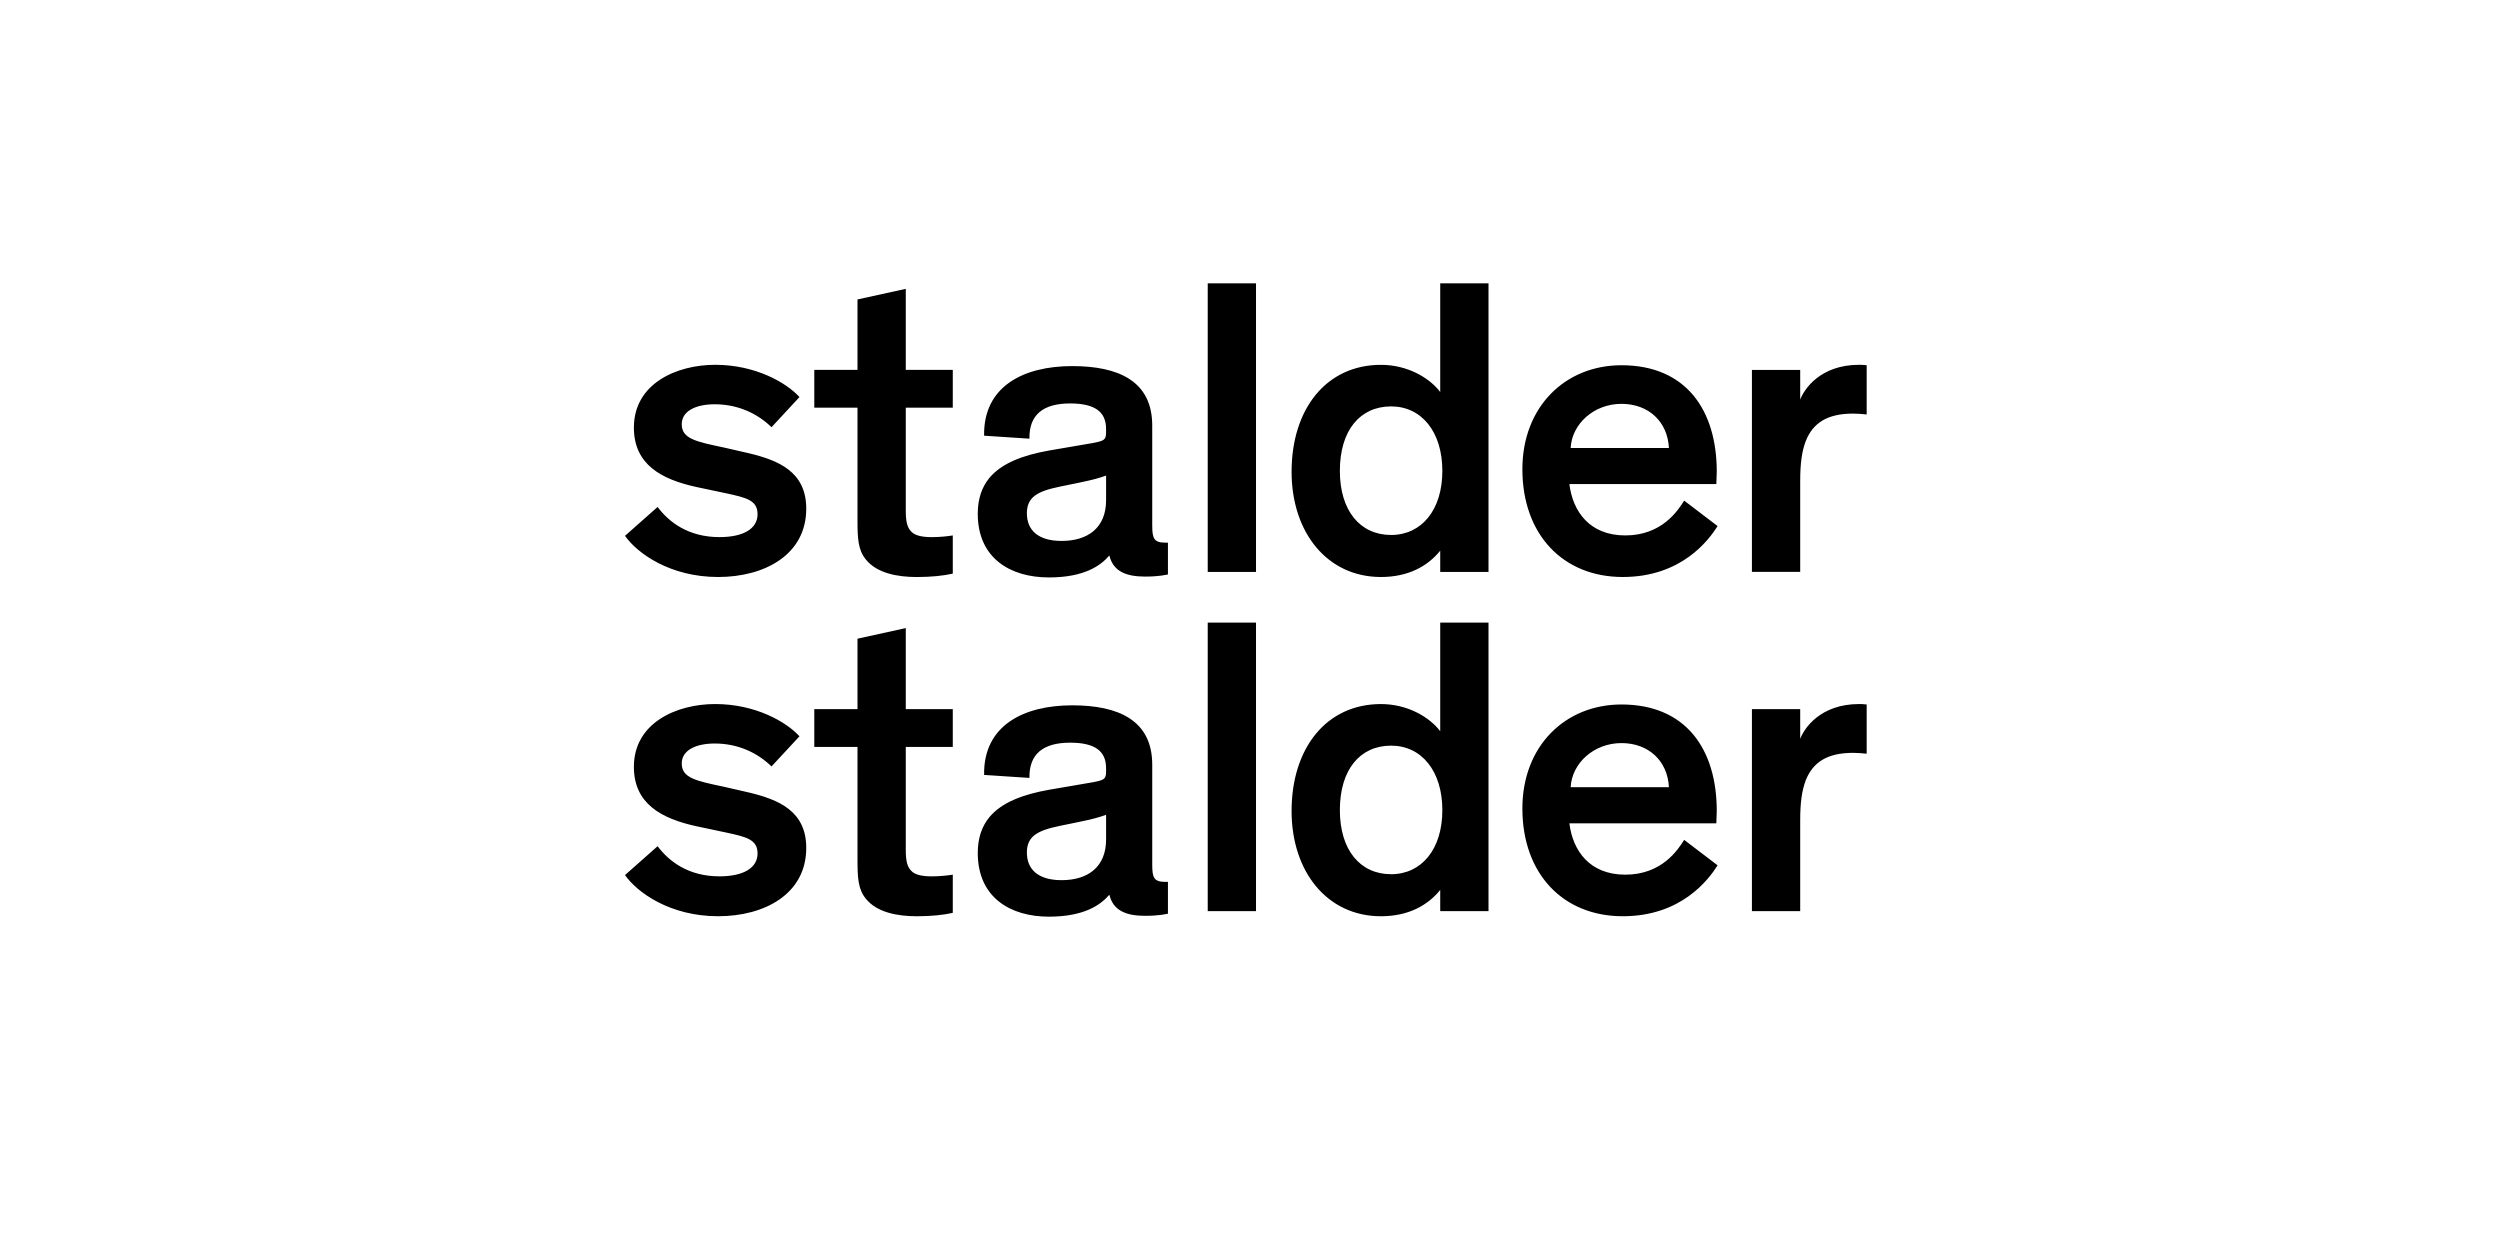
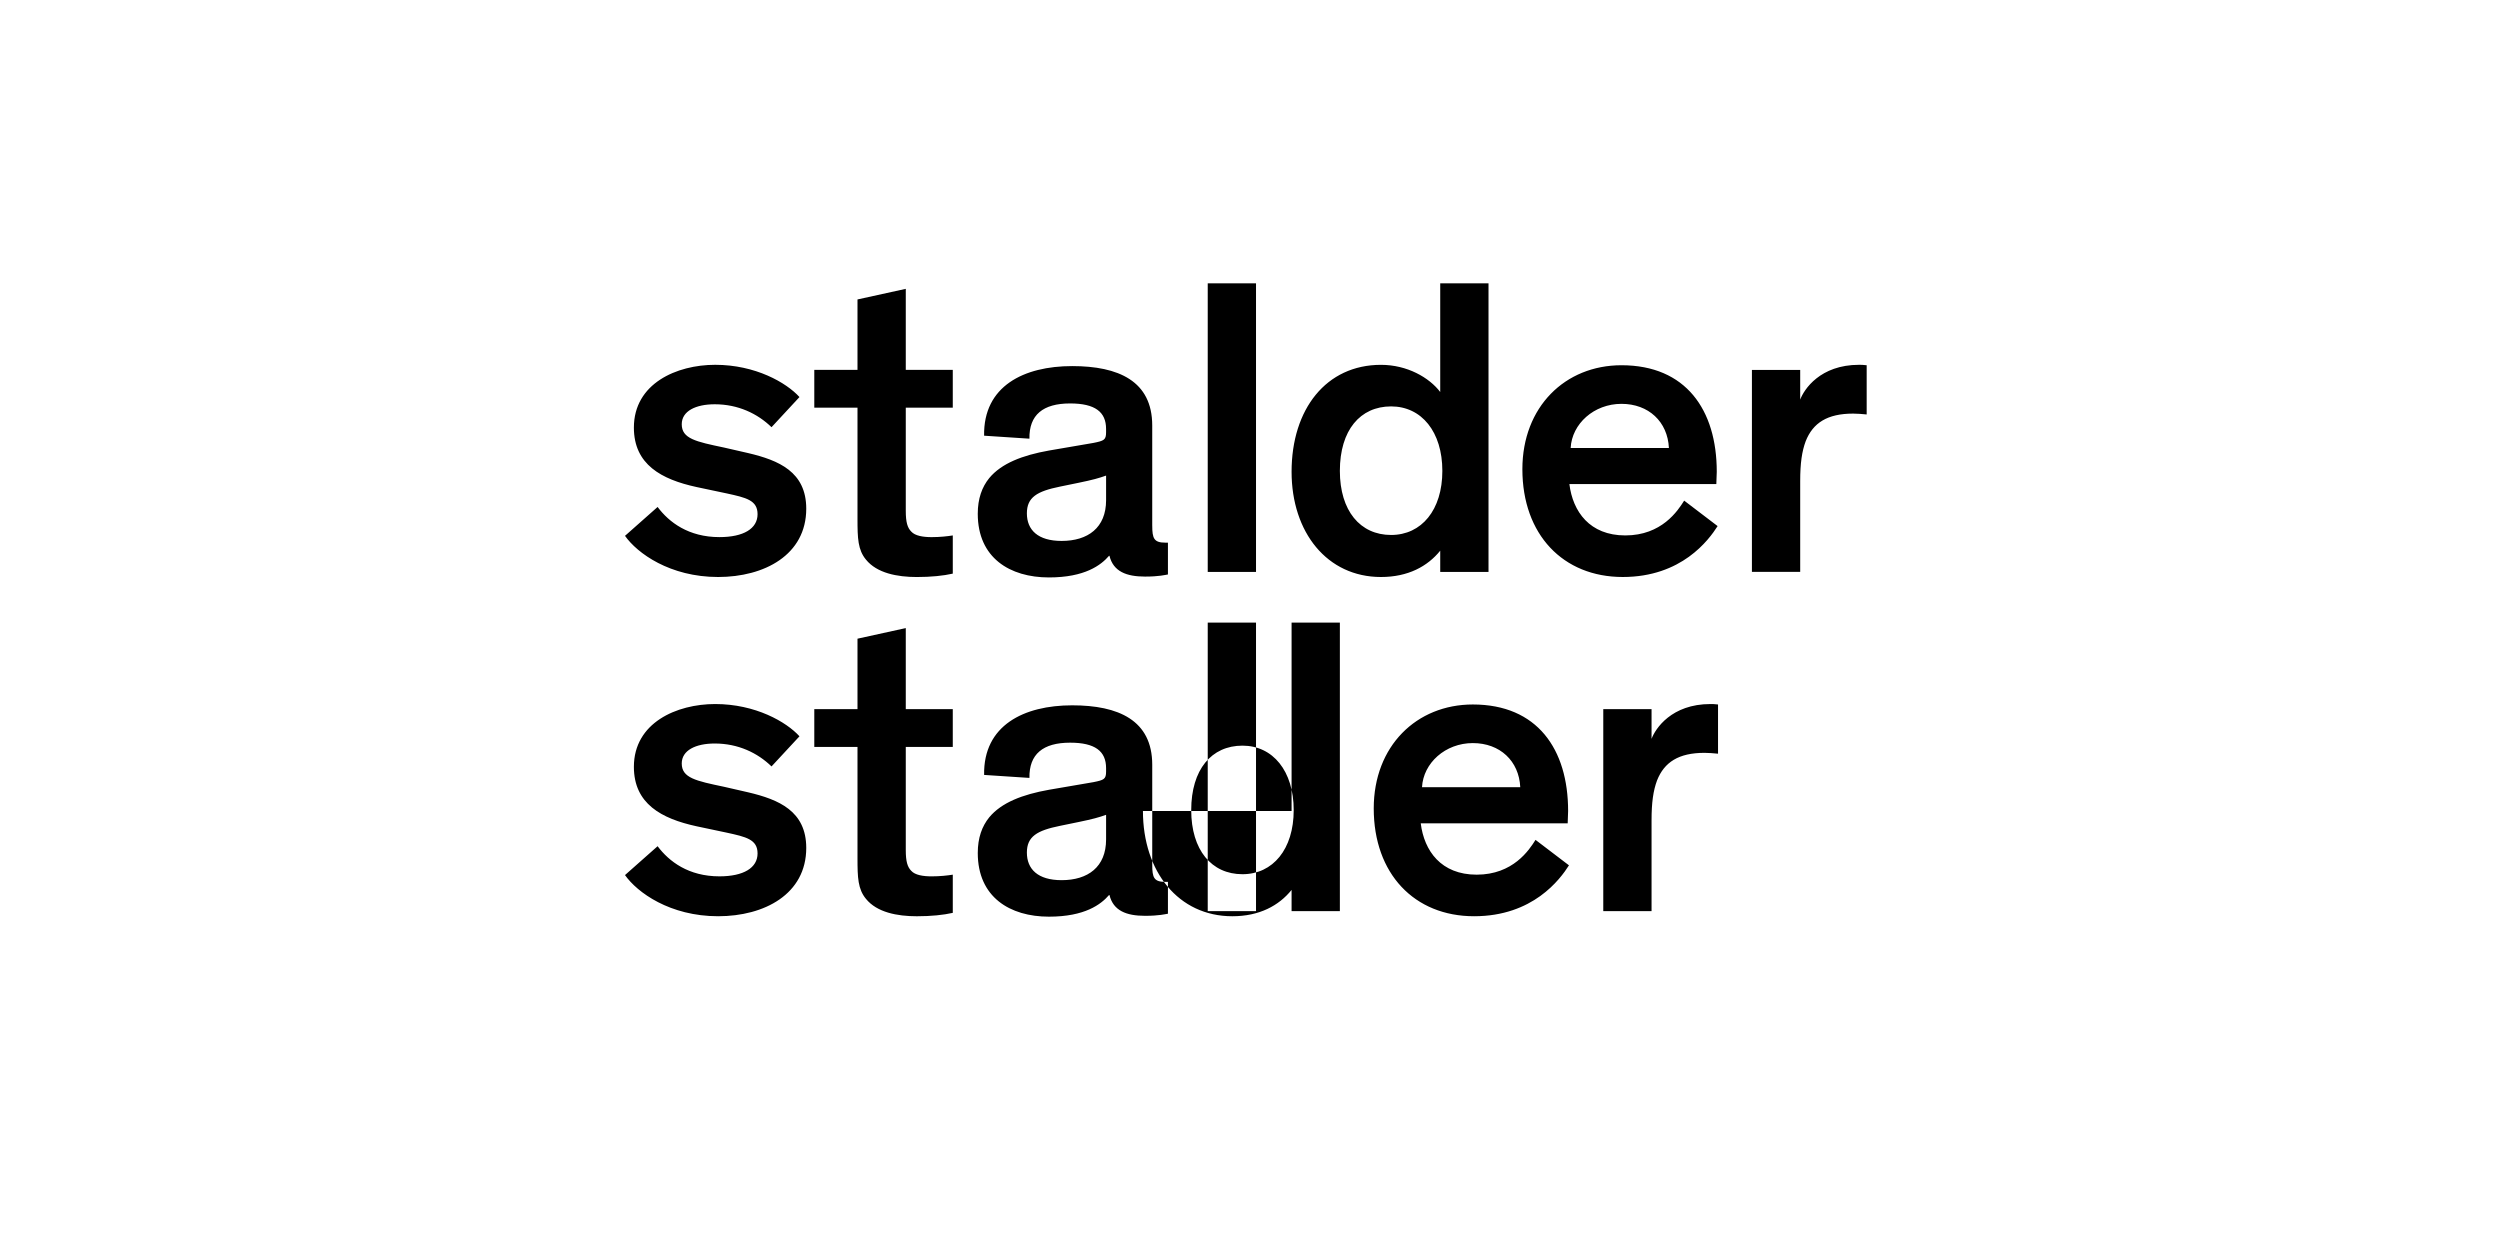
<svg xmlns="http://www.w3.org/2000/svg" viewBox="0 0 300 150">
-   <path fill="#000" fill-rule="evenodd" d="M92.584 51.265c-1.677-1.631-4.016-2.752-6.811-2.752-2.287 0-3.964.815-3.964 2.396 0 1.73 1.677 2.086 5.082 2.799l2.897.664c3.659.865 6.962 2.242 6.962 6.671 0 5.55-5.03 8.198-10.571 8.198-5.792 0-9.706-2.851-11.179-4.939l3.912-3.465c1.374 1.837 3.711 3.617 7.421 3.617 2.897 0 4.574-1.019 4.574-2.749 0-1.68-1.372-1.986-3.711-2.496l-3.609-.763c-4.217-.917-7.521-2.699-7.521-7.131 0-5.295 5.134-7.537 9.758-7.537 4.827 0 8.538 2.138 10.113 3.87l-3.354 3.617Zm21.75 17.57c-1.119.254-2.592.408-4.321.408-2.337 0-4.777-.46-6.097-2.088-.967-1.173-1.017-2.548-1.017-4.889V48.922h-5.184v-4.534h5.184v-8.454l5.794-1.273v9.726h5.64v4.534h-5.64v12.374c0 1.377.201 2.038.66 2.496.459.512 1.424.664 2.441.664 1.015 0 1.93-.104 2.54-.204v4.584Zm23.936-5.755c0 1.529.203 2.038 1.575 2.038h.307v3.818c-.307.05-1.069.254-2.746.254-2.237 0-3.812-.611-4.269-2.493h-.052c-.965 1.119-2.895 2.595-7.216 2.595-4.676 0-8.538-2.342-8.538-7.638 0-1.832.508-3.207 1.372-4.278 1.473-1.782 4.016-2.749 7.166-3.311l5.335-.915c1.272-.254 1.525-.358 1.525-1.275v-.408c0-2.036-1.322-3.055-4.318-3.055-3.252 0-4.931 1.375-4.879 4.228l-5.439-.358c-.102-5.958 4.777-8.352 10.571-8.352 5.539 0 9.604 1.782 9.604 7.131v12.018Zm-5.539-3.055v-2.955c-.863.306-1.575.51-3.304.865l-2.237.46c-2.743.562-3.964 1.273-3.964 3.209 0 1.986 1.322 3.308 4.167 3.308 3.153 0 5.338-1.578 5.338-4.887Zm12.197 8.606h5.794V34h-5.794v34.63Zm10.062-12.018c0-7.539 4.167-12.833 10.723-12.833 3.15 0 5.794 1.526 7.114 3.259V34h5.794v34.63h-5.794v-2.548c-1.523 1.886-3.862 3.159-7.114 3.159-6.454 0-10.723-5.347-10.723-12.63m11.943-7.842c-3.711 0-6.149 2.851-6.149 7.74 0 4.787 2.438 7.688 6.149 7.688 3.659 0 6.149-3.003 6.149-7.688s-2.49-7.74-6.149-7.74m39.181 14.361c-1.067 1.678-4.318 6.11-11.383 6.11-7.166 0-12.045-5.091-12.045-12.935 0-7.484 5.132-12.476 11.891-12.476 7.724 0 11.435 5.347 11.435 12.784 0 .405-.052 1.066-.052 1.474h-17.633c.407 3.311 2.441 6.164 6.707 6.164 4.373 0 6.303-2.955 7.067-4.176l4.013 3.055Zm-17.636-9.371h11.792c-.151-3.157-2.441-5.297-5.692-5.297-3.304 0-5.946 2.394-6.099 5.297Zm27.546-9.37v3.564c.456-1.223 2.389-4.176 7.064-4.176.305 0 .404 0 .913.052v5.906c-.558-.052-1.116-.102-1.625-.102-3.1 0-4.827 1.121-5.692 3.311-.456 1.223-.66 2.647-.66 4.787v10.897h-5.794V44.389h5.794ZM92.584 91.973c-1.677-1.631-4.016-2.752-6.811-2.752-2.287 0-3.964.815-3.964 2.396 0 1.73 1.677 2.086 5.082 2.799l2.897.664c3.659.865 6.962 2.242 6.962 6.671 0 5.55-5.03 8.198-10.571 8.198-5.792 0-9.706-2.851-11.179-4.939l3.912-3.465c1.374 1.834 3.711 3.617 7.421 3.617 2.897 0 4.574-1.019 4.574-2.749 0-1.68-1.372-1.986-3.711-2.496l-3.609-.763c-4.217-.917-7.521-2.699-7.521-7.131 0-5.295 5.134-7.537 9.758-7.537 4.827 0 8.538 2.138 10.113 3.87l-3.354 3.617Zm21.75 17.57c-1.119.254-2.592.408-4.321.408-2.337 0-4.777-.46-6.097-2.088-.967-1.173-1.017-2.548-1.017-4.889V89.631h-5.184v-4.534h5.184v-8.454l5.794-1.273v9.726h5.64v4.534h-5.64v12.374c0 1.377.201 2.038.66 2.498.459.51 1.424.661 2.441.661 1.015 0 1.93-.104 2.54-.204v4.584Zm23.936-5.755c0 1.529.203 2.038 1.575 2.038h.307v3.818c-.307.05-1.069.254-2.746.254-2.237 0-3.812-.611-4.269-2.493h-.052C132.12 108.524 130.191 110 125.87 110c-4.676 0-8.538-2.342-8.538-7.638 0-1.832.508-3.207 1.372-4.278 1.473-1.782 4.016-2.749 7.166-3.311l5.335-.915c1.272-.254 1.525-.358 1.525-1.275v-.408c0-2.036-1.322-3.055-4.318-3.055-3.252 0-4.931 1.375-4.879 4.228l-5.439-.358c-.102-5.958 4.777-8.352 10.571-8.352 5.539 0 9.604 1.782 9.604 7.131v12.018Zm-5.539-3.055v-2.955c-.863.306-1.575.51-3.304.865l-2.237.46c-2.743.559-3.964 1.273-3.964 3.209 0 1.986 1.322 3.308 4.167 3.308 3.153 0 5.338-1.578 5.338-4.887Zm12.197 8.606h5.794V74.709h-5.794v34.63Zm10.062-12.019c0-7.539 4.167-12.833 10.723-12.833 3.15 0 5.794 1.526 7.114 3.259V74.709h5.794v34.63h-5.794v-2.548c-1.523 1.886-3.862 3.159-7.114 3.159-6.454 0-10.723-5.347-10.723-12.63m11.943-7.842c-3.711 0-6.149 2.851-6.149 7.74 0 4.787 2.438 7.688 6.149 7.688 3.659 0 6.149-3.003 6.149-7.688s-2.49-7.74-6.149-7.74m39.181 14.361c-1.067 1.68-4.318 6.11-11.383 6.11-7.166 0-12.045-5.091-12.045-12.935 0-7.484 5.132-12.476 11.891-12.476 7.724 0 11.435 5.347 11.435 12.784 0 .405-.052 1.069-.052 1.476h-17.633c.407 3.308 2.441 6.162 6.707 6.162 4.373 0 6.303-2.955 7.067-4.176l4.013 3.055Zm-17.636-9.371h11.792c-.151-3.157-2.441-5.297-5.692-5.297-3.304 0-5.946 2.394-6.099 5.297Zm27.546-9.37v3.564c.456-1.223 2.389-4.176 7.064-4.176.305 0 .404 0 .913.052v5.906c-.558-.052-1.116-.102-1.625-.102-3.1 0-4.827 1.121-5.692 3.308-.456 1.225-.66 2.65-.66 4.79v10.897h-5.794V85.098h5.794Z" />
+   <path fill="#000" fill-rule="evenodd" d="M92.584 51.265c-1.677-1.631-4.016-2.752-6.811-2.752-2.287 0-3.964.815-3.964 2.396 0 1.73 1.677 2.086 5.082 2.799l2.897.664c3.659.865 6.962 2.242 6.962 6.671 0 5.55-5.03 8.198-10.571 8.198-5.792 0-9.706-2.851-11.179-4.939l3.912-3.465c1.374 1.837 3.711 3.617 7.421 3.617 2.897 0 4.574-1.019 4.574-2.749 0-1.68-1.372-1.986-3.711-2.496l-3.609-.763c-4.217-.917-7.521-2.699-7.521-7.131 0-5.295 5.134-7.537 9.758-7.537 4.827 0 8.538 2.138 10.113 3.87l-3.354 3.617Zm21.75 17.57c-1.119.254-2.592.408-4.321.408-2.337 0-4.777-.46-6.097-2.088-.967-1.173-1.017-2.548-1.017-4.889V48.922h-5.184v-4.534h5.184v-8.454l5.794-1.273v9.726h5.64v4.534h-5.64v12.374c0 1.377.201 2.038.66 2.496.459.512 1.424.664 2.441.664 1.015 0 1.93-.104 2.54-.204v4.584Zm23.936-5.755c0 1.529.203 2.038 1.575 2.038h.307v3.818c-.307.05-1.069.254-2.746.254-2.237 0-3.812-.611-4.269-2.493h-.052c-.965 1.119-2.895 2.595-7.216 2.595-4.676 0-8.538-2.342-8.538-7.638 0-1.832.508-3.207 1.372-4.278 1.473-1.782 4.016-2.749 7.166-3.311l5.335-.915c1.272-.254 1.525-.358 1.525-1.275v-.408c0-2.036-1.322-3.055-4.318-3.055-3.252 0-4.931 1.375-4.879 4.228l-5.439-.358c-.102-5.958 4.777-8.352 10.571-8.352 5.539 0 9.604 1.782 9.604 7.131v12.018Zm-5.539-3.055v-2.955c-.863.306-1.575.51-3.304.865l-2.237.46c-2.743.562-3.964 1.273-3.964 3.209 0 1.986 1.322 3.308 4.167 3.308 3.153 0 5.338-1.578 5.338-4.887Zm12.197 8.606h5.794V34h-5.794v34.63Zm10.062-12.018c0-7.539 4.167-12.833 10.723-12.833 3.15 0 5.794 1.526 7.114 3.259V34h5.794v34.63h-5.794v-2.548c-1.523 1.886-3.862 3.159-7.114 3.159-6.454 0-10.723-5.347-10.723-12.63m11.943-7.842c-3.711 0-6.149 2.851-6.149 7.74 0 4.787 2.438 7.688 6.149 7.688 3.659 0 6.149-3.003 6.149-7.688s-2.49-7.74-6.149-7.74m39.181 14.361c-1.067 1.678-4.318 6.11-11.383 6.11-7.166 0-12.045-5.091-12.045-12.935 0-7.484 5.132-12.476 11.891-12.476 7.724 0 11.435 5.347 11.435 12.784 0 .405-.052 1.066-.052 1.474h-17.633c.407 3.311 2.441 6.164 6.707 6.164 4.373 0 6.303-2.955 7.067-4.176l4.013 3.055Zm-17.636-9.371h11.792c-.151-3.157-2.441-5.297-5.692-5.297-3.304 0-5.946 2.394-6.099 5.297Zm27.546-9.37v3.564c.456-1.223 2.389-4.176 7.064-4.176.305 0 .404 0 .913.052v5.906c-.558-.052-1.116-.102-1.625-.102-3.1 0-4.827 1.121-5.692 3.311-.456 1.223-.66 2.647-.66 4.787v10.897h-5.794V44.389h5.794ZM92.584 91.973c-1.677-1.631-4.016-2.752-6.811-2.752-2.287 0-3.964.815-3.964 2.396 0 1.73 1.677 2.086 5.082 2.799l2.897.664c3.659.865 6.962 2.242 6.962 6.671 0 5.55-5.03 8.198-10.571 8.198-5.792 0-9.706-2.851-11.179-4.939l3.912-3.465c1.374 1.834 3.711 3.617 7.421 3.617 2.897 0 4.574-1.019 4.574-2.749 0-1.68-1.372-1.986-3.711-2.496l-3.609-.763c-4.217-.917-7.521-2.699-7.521-7.131 0-5.295 5.134-7.537 9.758-7.537 4.827 0 8.538 2.138 10.113 3.87l-3.354 3.617Zm21.75 17.57c-1.119.254-2.592.408-4.321.408-2.337 0-4.777-.46-6.097-2.088-.967-1.173-1.017-2.548-1.017-4.889V89.631h-5.184v-4.534h5.184v-8.454l5.794-1.273v9.726h5.64v4.534h-5.64v12.374c0 1.377.201 2.038.66 2.498.459.51 1.424.661 2.441.661 1.015 0 1.93-.104 2.54-.204v4.584Zm23.936-5.755c0 1.529.203 2.038 1.575 2.038h.307v3.818c-.307.05-1.069.254-2.746.254-2.237 0-3.812-.611-4.269-2.493h-.052C132.12 108.524 130.191 110 125.87 110c-4.676 0-8.538-2.342-8.538-7.638 0-1.832.508-3.207 1.372-4.278 1.473-1.782 4.016-2.749 7.166-3.311l5.335-.915c1.272-.254 1.525-.358 1.525-1.275v-.408c0-2.036-1.322-3.055-4.318-3.055-3.252 0-4.931 1.375-4.879 4.228l-5.439-.358c-.102-5.958 4.777-8.352 10.571-8.352 5.539 0 9.604 1.782 9.604 7.131v12.018Zm-5.539-3.055v-2.955c-.863.306-1.575.51-3.304.865l-2.237.46c-2.743.559-3.964 1.273-3.964 3.209 0 1.986 1.322 3.308 4.167 3.308 3.153 0 5.338-1.578 5.338-4.887Zm12.197 8.606h5.794V74.709h-5.794v34.63Zm10.062-12.019V74.709h5.794v34.63h-5.794v-2.548c-1.523 1.886-3.862 3.159-7.114 3.159-6.454 0-10.723-5.347-10.723-12.63m11.943-7.842c-3.711 0-6.149 2.851-6.149 7.74 0 4.787 2.438 7.688 6.149 7.688 3.659 0 6.149-3.003 6.149-7.688s-2.49-7.74-6.149-7.74m39.181 14.361c-1.067 1.68-4.318 6.11-11.383 6.11-7.166 0-12.045-5.091-12.045-12.935 0-7.484 5.132-12.476 11.891-12.476 7.724 0 11.435 5.347 11.435 12.784 0 .405-.052 1.069-.052 1.476h-17.633c.407 3.308 2.441 6.162 6.707 6.162 4.373 0 6.303-2.955 7.067-4.176l4.013 3.055Zm-17.636-9.371h11.792c-.151-3.157-2.441-5.297-5.692-5.297-3.304 0-5.946 2.394-6.099 5.297Zm27.546-9.37v3.564c.456-1.223 2.389-4.176 7.064-4.176.305 0 .404 0 .913.052v5.906c-.558-.052-1.116-.102-1.625-.102-3.1 0-4.827 1.121-5.692 3.308-.456 1.225-.66 2.65-.66 4.79v10.897h-5.794V85.098h5.794Z" />
</svg>